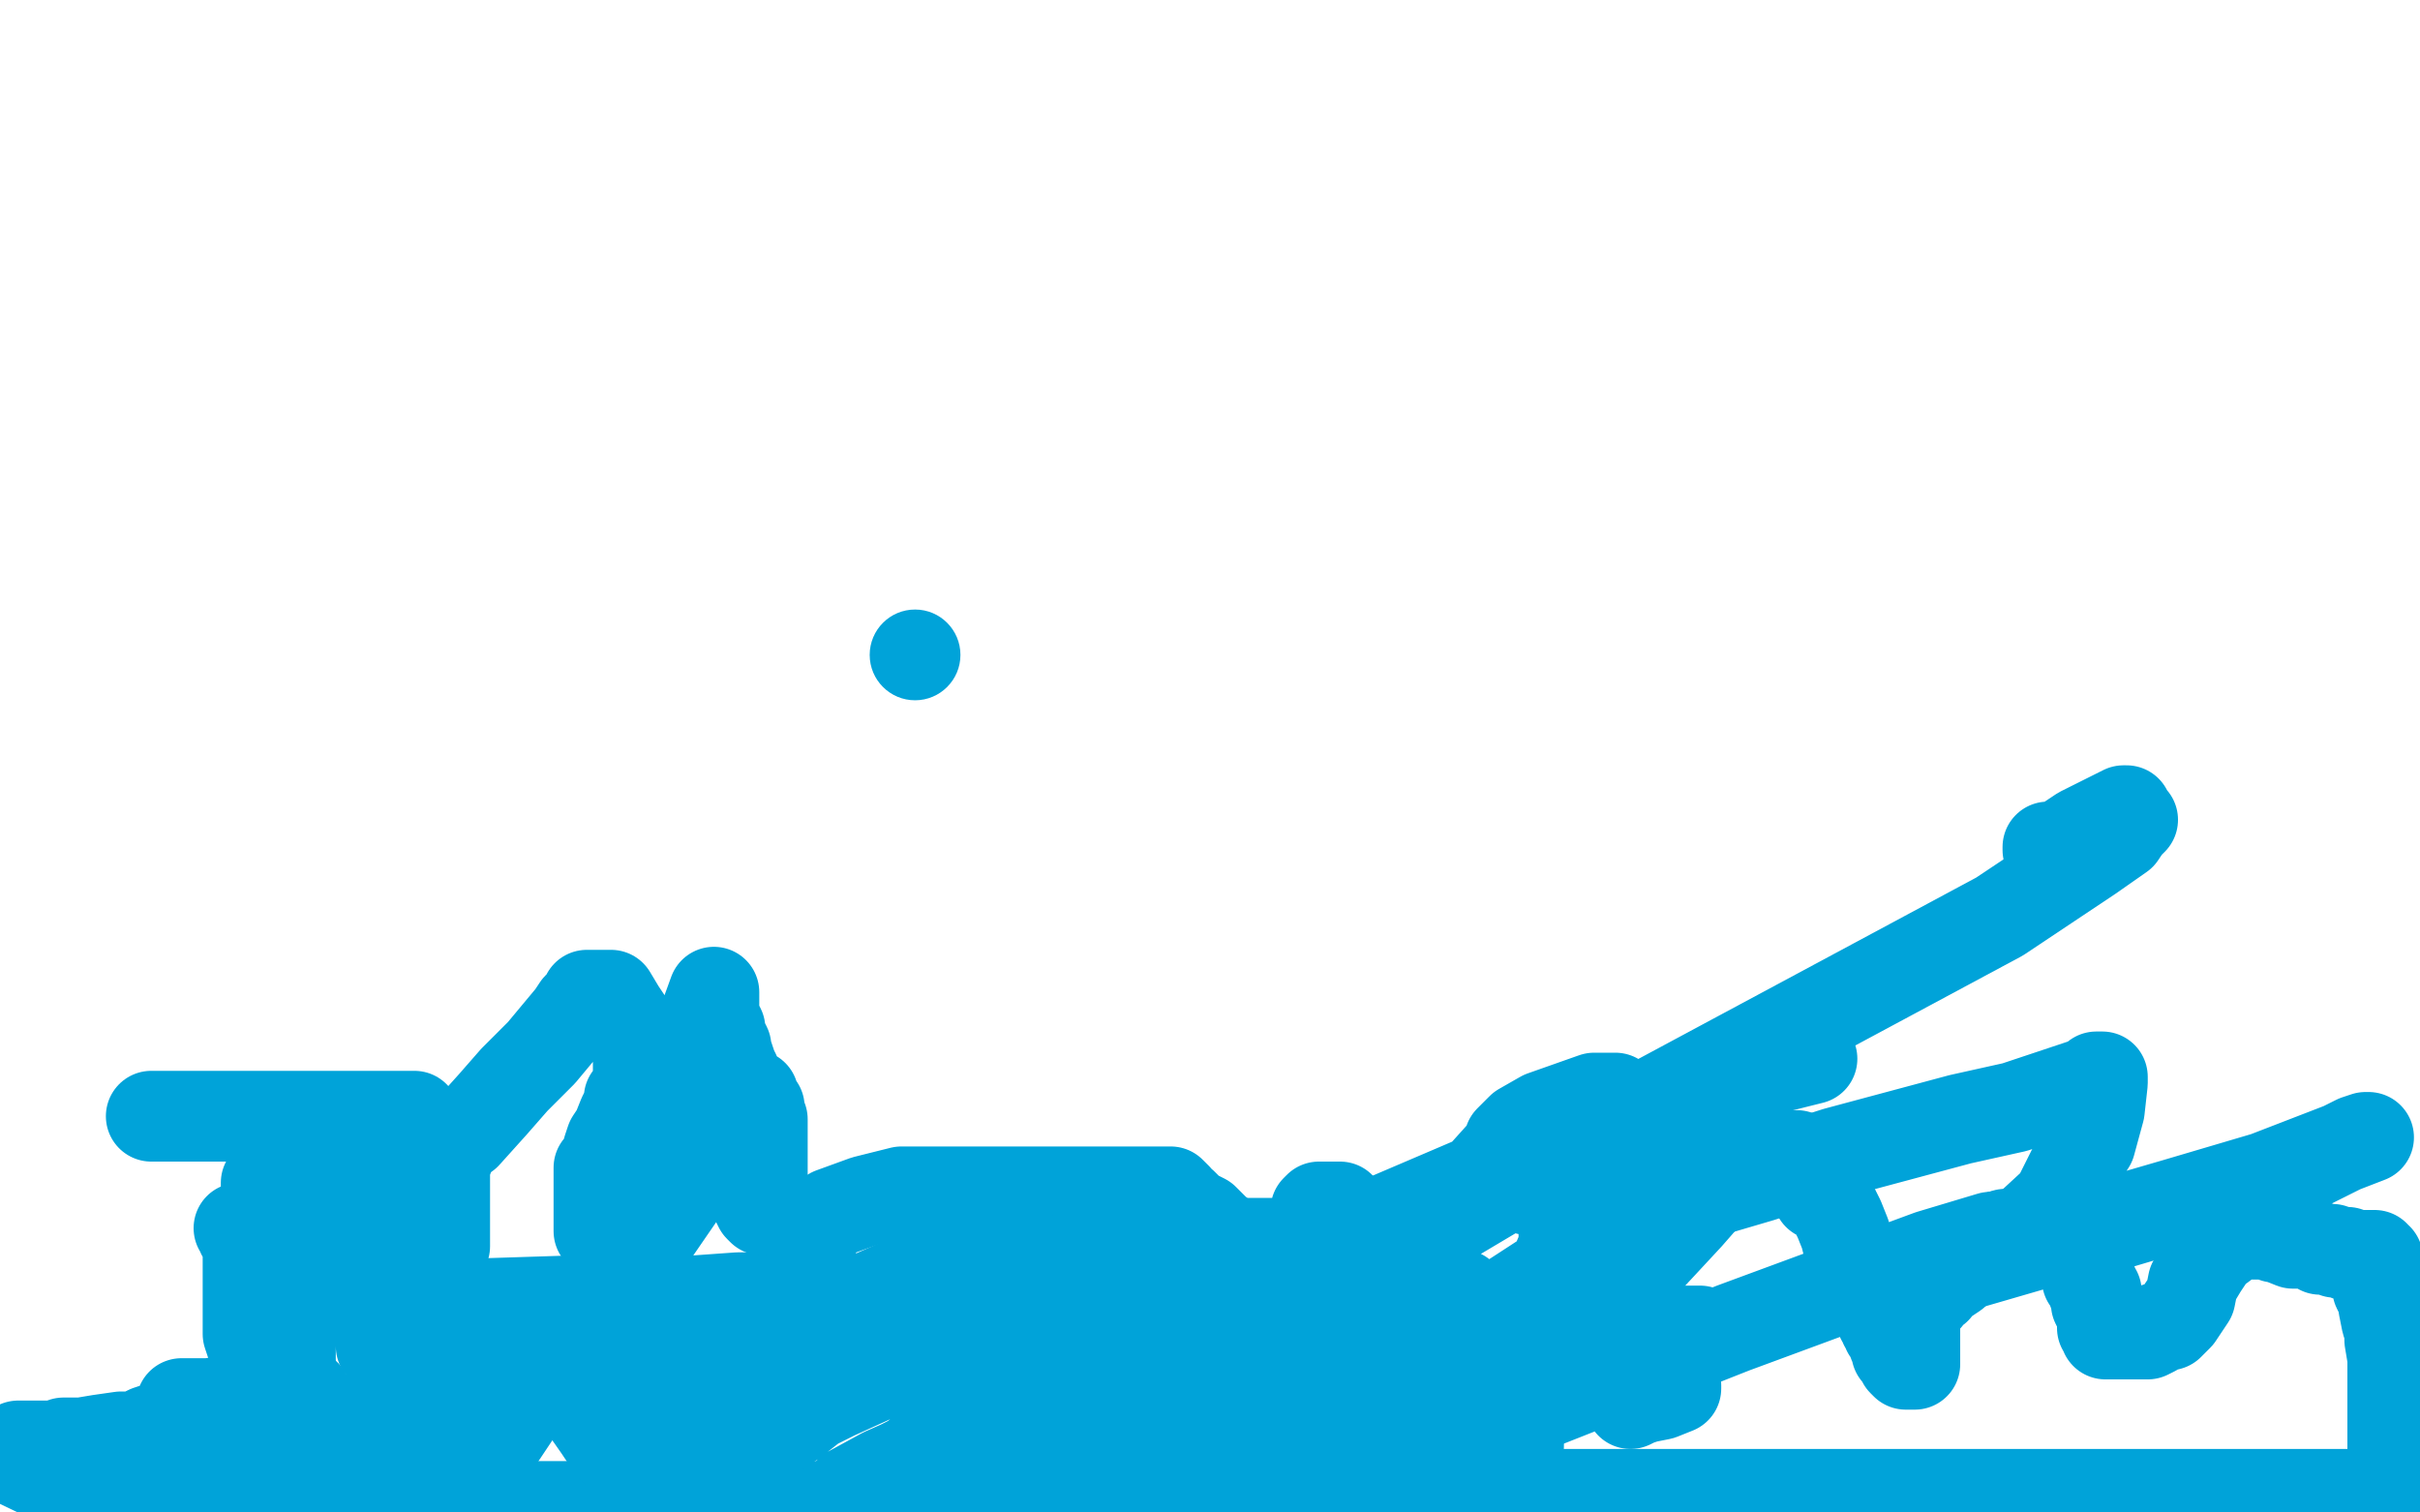
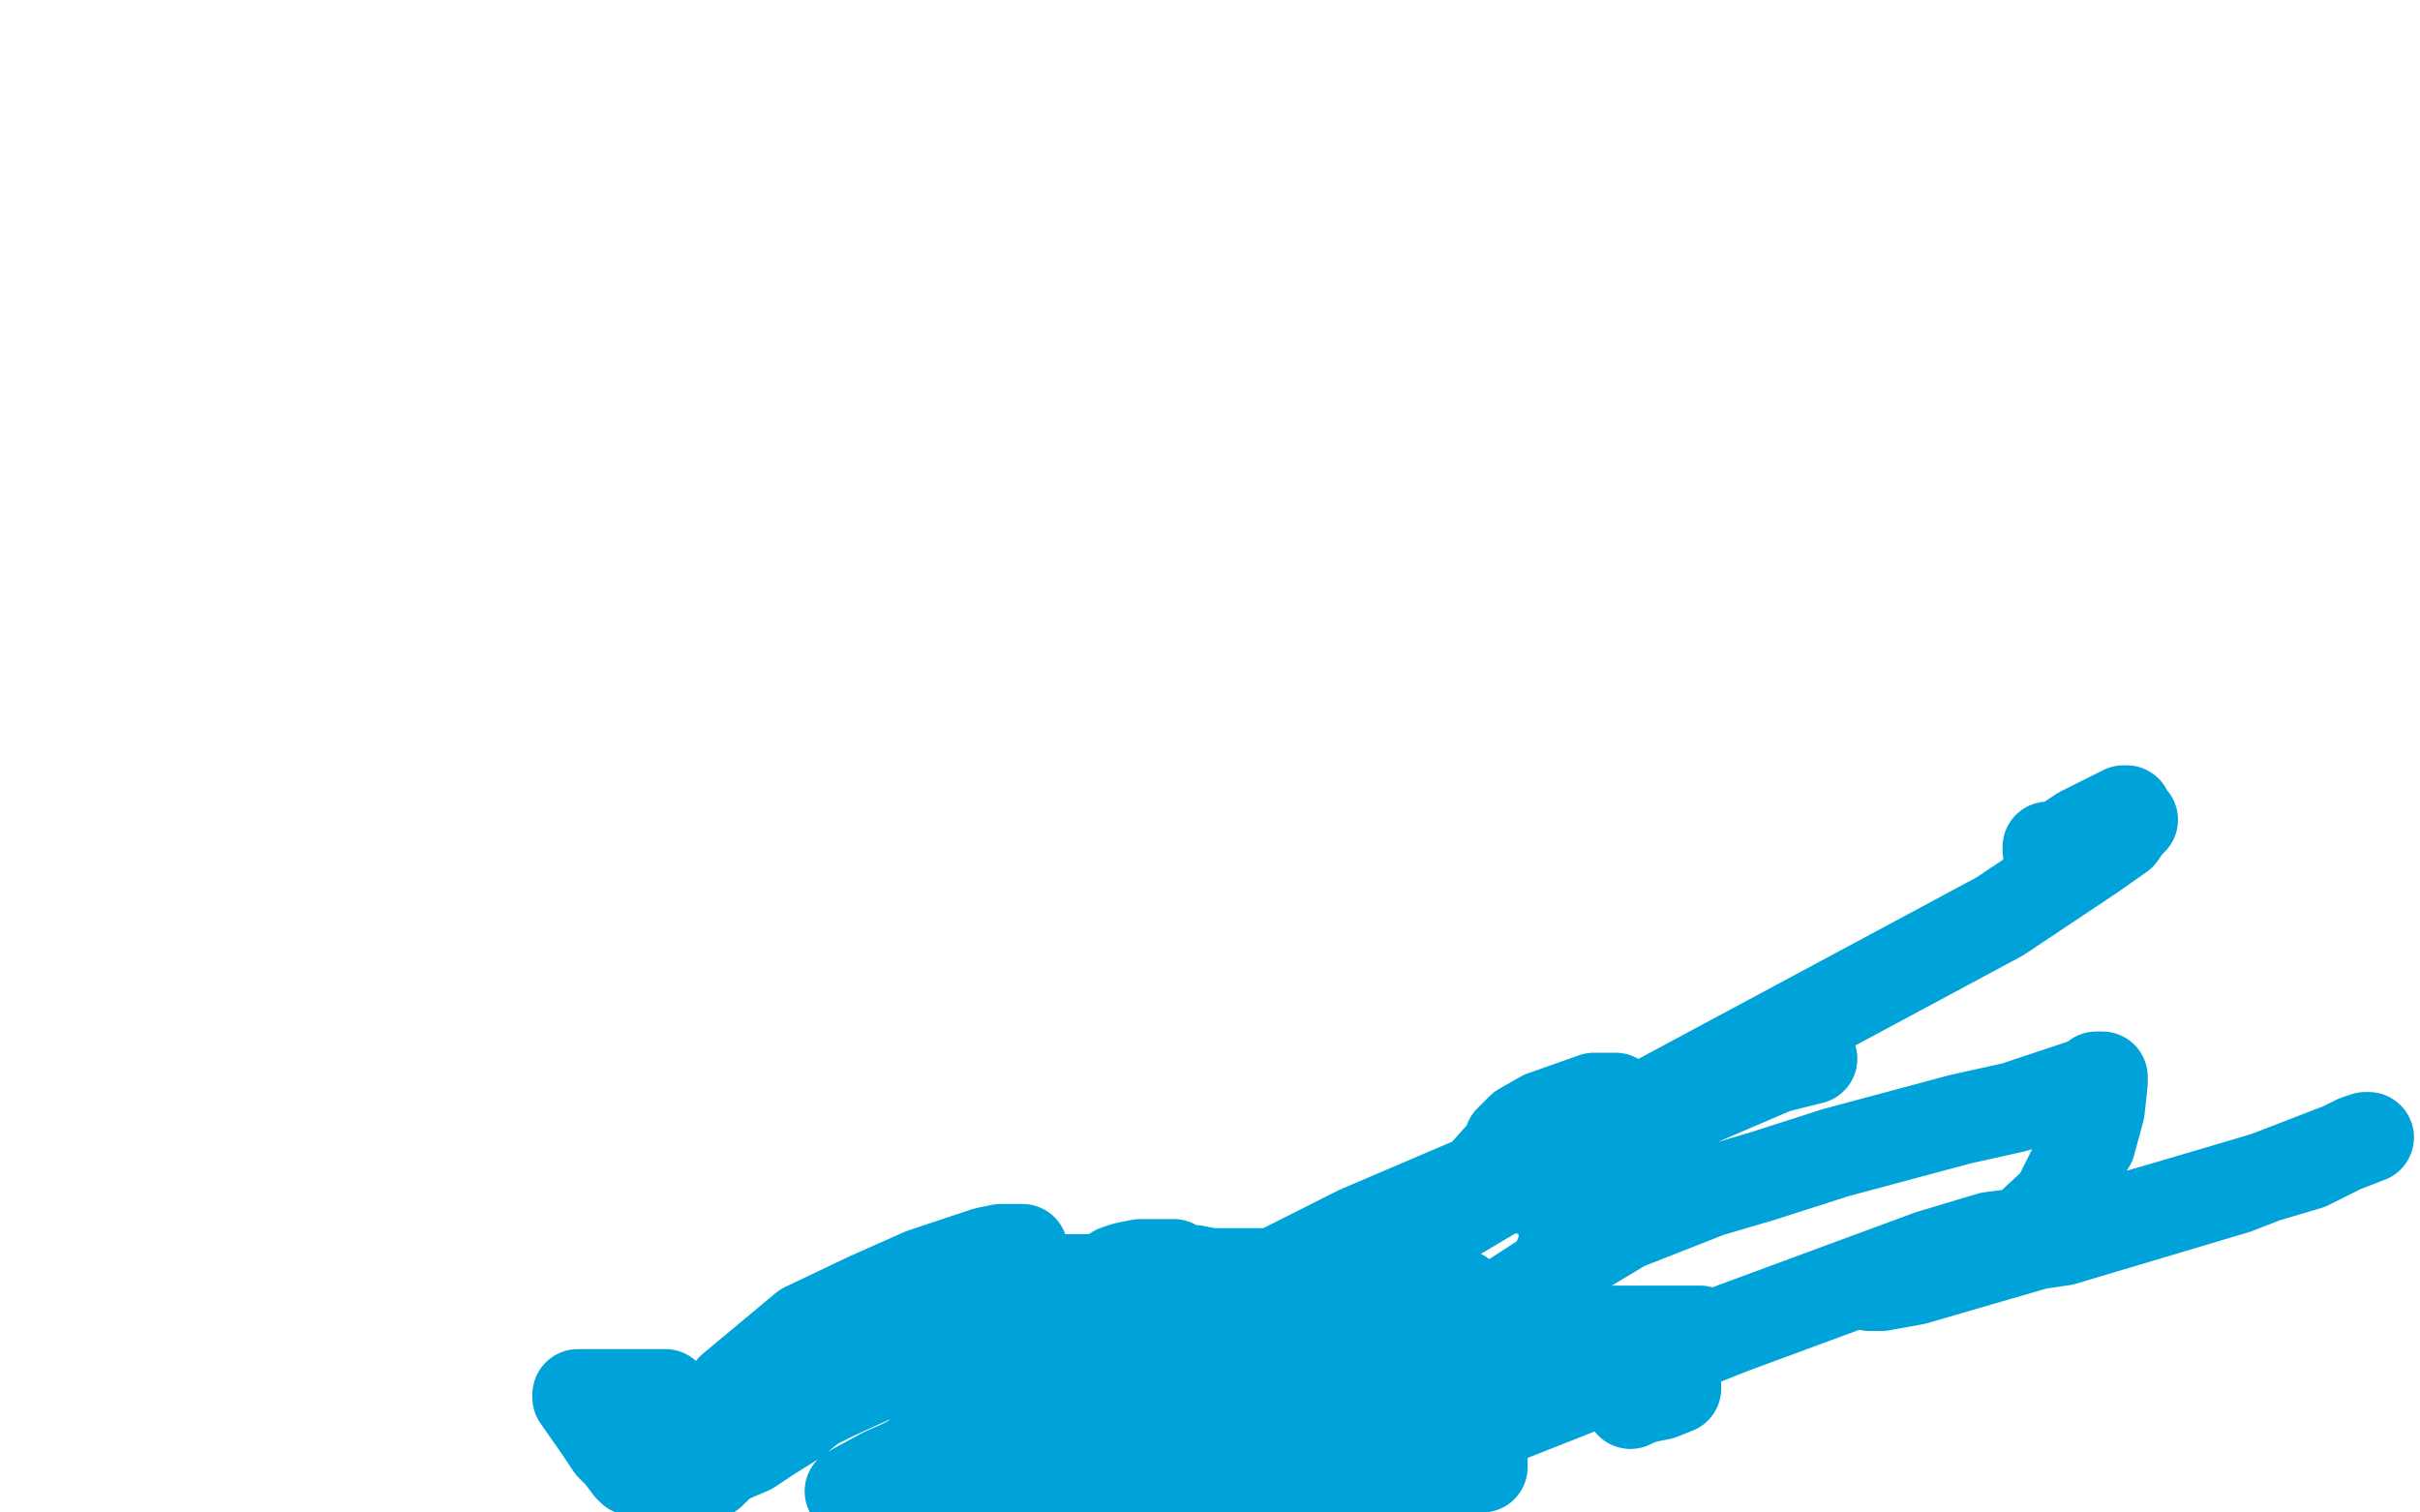
<svg xmlns="http://www.w3.org/2000/svg" width="800" height="500" version="1.1" style="stroke-antialiasing: false">
  <desc>This SVG has been created on https://colorillo.com/</desc>
-   <rect x="0" y="0" width="800" height="500" style="fill: rgb(255,255,255); stroke-width:0" />
-   <polyline points="60,464 65,464 69,464 76,463 89,461 93,461 98,461 100,461 101,461 96,461 91,461 80,465 55,471 49,473 47,474 46,475 45,475 40,475 33,476 27,477 21,477 20,478 19,478 18,478 16,478 11,478 6,478 1,481 26,493 41,499 42,499 47,499 64,499 73,499 79,499 82,499 85,499 86,499 88,499 90,499 124,499 127,498 130,498 131,498 132,498 133,498 134,498 137,498 140,498 145,498 147,498 148,498 149,498 150,498 154,498 157,498 161,498 162,498 163,498 164,498 166,498 167,498 169,498 171,498 174,498 175,498 176,498 178,498 180,498 191,498 200,498 212,498 227,498 230,498 231,498 232,498 233,498 235,498 238,498 240,498 245,498 247,498 249,498 251,498 252,498 253,498 254,498 255,498 256,498 257,498 258,498 259,498 260,498 262,498 265,498 267,498 270,498 271,498 274,498 275,498 277,498 278,498 279,498 280,498 282,498 284,498 285,498 286,498 288,498 434,499 437,499 448,497 454,496 461,496 466,496 470,495 473,495 478,495 478,494 479,494 481,494 483,494 488,494 513,494 528,494 540,494 552,494 571,494 577,494 592,494 603,494 611,494 616,494 624,494 627,494 628,494 630,494 631,494 633,494 634,494 638,494 650,494 658,494 669,494 687,494 693,494 695,494 697,494 709,494 725,494 750,494 783,494 790,494 794,494 799,486 797,486 795,486 794,486 793,486 792,486 792,485 791,485 791,484 791,483 791,482 791,481 791,478 791,477 791,476 791,475 791,474 791,473 791,472 791,469 791,468 791,466 791,465 791,464 791,463 791,462 791,461 791,460 791,458 791,457 791,455 791,453 791,451 791,449 790,443 790,440 789,437 788,432 788,430 787,428 786,426 786,425 786,424 786,422 786,421 786,419 786,418 786,417 786,416 785,416 785,415 784,415 783,415 782,415 781,415 780,415 779,415 777,415 776,415 776,414 775,414 774,414 772,414 771,413 770,413 768,413 767,413 766,412 763,411 761,411 758,411 753,409 752,409 751,408 749,408 748,408 747,408 746,408 745,408 744,408 743,408 740,408 739,408 738,409 734,412 733,412 732,413 728,419 725,424 724,429 722,432 720,435 719,436 717,438 713,439 712,440 710,441 709,441 708,441 707,441 706,441 704,441 702,441 700,441 699,441 698,441 697,441 696,441 696,440 696,439 695,439 695,435 695,434 694,433 693,431 693,430 693,429 693,428 693,427 692,427 692,426 692,425 691,424 690,423 690,422 690,421 690,420 690,419 690,418 690,417 690,416 690,413 690,412 689,411 689,410 688,409 688,408 687,408 686,408 685,408 684,408 682,408 681,408 679,408 674,408 672,408 669,408 666,408 665,408 664,408 663,408 660,409 659,410 653,414 651,416 649,418 646,421 643,423 641,424 640,426 638,427 637,427 637,429 635,430 634,431 634,433 633,434 633,436 633,438 633,441 633,446 633,448 633,449 633,450 633,451 632,451 631,451 630,451 629,450 629,449 627,447 627,446 627,445 626,444 626,443 625,441 624,440 624,439 623,438 623,437 622,436 621,433 620,430 618,427 614,417 611,412 610,408 608,403 607,401 606,399 604,397 603,396 601,395 600,393 600,392 599,392 598,391 598,390 598,389 597,388 597,386 596,385 595,383 594,382 593,382 592,382 591,382 590,382 589,382 588,382 586,382 584,382 583,382 581,384 580,384 579,385 578,386 577,386 574,388 573,388 573,389 572,389 571,390 570,391 565,394 558,402 545,416 514,451 508,458 506,461 504,463 504,464 503,466 502,468 502,471 502,475 502,477 502,478 501,478 500,478 499,477 499,476 498,475 496,473 496,472 495,471 491,467 490,463 486,459 480,448 477,443 477,440 476,438 475,435 474,434 473,433 473,432 473,431 472,429 471,429 470,427 464,422 459,417 455,413 449,407 447,404 446,403 445,401 444,401 444,400 443,399 442,399 441,399 440,399 438,399 437,399 436,399 435,400 435,402 433,407 433,409 432,410 432,411 431,411 430,411 425,411 421,411 416,411 408,411 405,409 403,408 400,405 398,403 396,402 392,400 392,399 391,398 389,397 389,396 388,395 387,394 382,394 373,394 359,394 346,394 332,394 311,394 298,394 286,397 275,401 268,405 268,409 268,413 268,419 268,429 267,429 263,429 261,429 258,429 244,429 230,430 212,430 190,430 159,431 149,431 144,431 139,431 137,431 134,431 132,431 130,431 129,430 125,426 124,421 124,417 122,410 122,408 122,406 122,402 124,397 126,393 133,381 135,376 136,374 137,372 137,371 137,370 137,369 135,369 131,369 130,369 125,369 107,369 50,369" style="fill: none; stroke: #00a3d9; stroke-width: 30; stroke-linejoin: round; stroke-linecap: round; stroke-antialiasing: false; stroke-antialias: 0; opacity: 1.0" />
-   <polyline points="79,406 80,406 80,406 80,407 80,408 82,410 84,412 85,414 89,417 90,419 91,419 90,416 90,409 89,402 88,397 88,392 88,391 88,393 88,397 88,403 88,423 88,435 88,447 88,456 88,457 88,458 88,459 88,458 84,451 84,447 82,441 82,426 82,417 82,410 82,406 82,405 83,405 84,407 86,409 88,414 90,420 91,424 92,425 92,426 92,427 93,427 93,424 94,416 98,396 99,390 99,388 99,386 99,385 99,390 97,406 96,413 96,437 96,451 96,463 96,471 96,481 96,484 96,486 96,488 96,486 96,481 96,470 96,440 96,424 97,409 99,388 100,382 100,380 101,378 101,377 102,377 103,377 105,377 108,381 113,388 116,398 120,412 121,416 122,422 124,429 126,440 126,442 126,443 126,444 126,445 126,443 127,438 127,437 128,435 128,432 128,431 128,429 128,428 130,426 134,425 140,419 143,416 144,414 146,413 146,412 147,412 147,411 147,410 147,409 147,407 147,406 147,405 147,404 147,403 147,401 147,395 147,393 147,390 147,385 148,383 148,382 150,379 151,377 154,375 163,365 170,357 179,348 189,336 191,333 193,331 194,330 194,329 196,329 197,329 198,329 199,329 200,329 202,329 205,334 207,337 210,343 211,347 211,349 211,351 211,354 211,357 210,361 208,363 208,365 206,369 204,374 202,377 201,380 200,384 199,385 198,386 198,387 198,388 198,389 198,391 198,392 198,395 198,396 198,397 198,399 198,401 198,403 198,404 198,405 198,406 198,407 201,406 203,402 212,389 216,383 218,379 220,376 222,374 223,369 227,354 229,346 232,339 236,328 236,330 236,332 236,334 236,336 237,338 238,340 238,341 239,344 240,346 240,347 241,350 242,353 243,355 245,360 246,362 247,364 249,365 249,366 250,366 251,366 251,367 251,368 251,369 252,370 252,371 252,372 252,376 252,379 252,382 252,385 252,386 252,387 252,390 252,392 252,393 252,396 252,400 251,399 250,397 250,395 249,389 249,385 249,383 249,378 249,375 249,371 249,366 249,365 249,363 249,362 248,362 248,363 233,383 211,415 188,445 162,477 158,483 157,486 155,489 155,488 157,485 164,477 182,450 186,442 189,437 190,435 191,435 193,435 196,435 203,435 225,434 234,433 237,433 239,433 240,433 239,433 232,433 178,459 144,475 121,486 110,490 109,490 111,490 116,489 141,473 163,459 176,452 185,446 186,446 187,446 181,446 130,463 93,483 75,493 66,498" style="fill: none; stroke: #00a3d9; stroke-width: 30; stroke-linejoin: round; stroke-linecap: round; stroke-antialiasing: false; stroke-antialias: 0; opacity: 1.0" />
  <polyline points="204,472 206,471 206,471 208,470 208,470 209,469 209,469 210,468 210,468 214,466 214,466 216,463 216,463 219,462 219,461 220,461 215,461 210,461 204,461 196,461 194,461 193,461 192,461 191,461 191,462 198,472 202,478 205,481 208,485 209,486 210,486 211,487 212,487 213,487 214,487 215,487 216,487 218,487 220,487 221,487 223,487 224,487 225,487 226,487 229,487 231,487 232,487 233,487 234,487 235,487 237,485 237,484 238,483 239,482 241,482 248,479 254,475 262,470 276,459 282,454 288,452 299,448 302,445 305,442 310,439 313,438 314,438 316,437 318,437 320,437 322,437 323,437 324,437 325,437 318,440 309,446 298,451 276,461 270,464 267,465 262,467 256,468 248,469 245,470 243,470 241,470 240,470 239,470 239,469 239,466 242,459 266,439 287,429 305,421 326,414 331,413 334,413 335,413 337,413 338,413 336,413 332,413 321,419 315,423 307,429 290,444 284,449 280,452 276,454 274,455 272,455 269,456 268,457 272,457 274,456 283,453 286,451 288,450 290,449 298,447 301,446 306,444 313,440 314,439 315,438 316,437 316,439 316,440 317,441 317,442 317,444 318,444 319,445 323,445 329,445 335,445 348,439 352,434 356,431 359,429 363,426 364,426 366,426 369,426 371,426 372,426 373,426 368,427 363,429 359,432 347,438 342,441 338,444 333,446 328,448 326,449 328,444 332,440 334,434 340,429 341,426 343,426 343,425 344,424 345,423 347,423 353,423 356,423 359,423 360,423 361,423 362,423 363,423 364,423 365,422 366,422 368,421 369,420 372,419 377,418 379,418 383,418 385,418 386,418 387,418 388,418 388,419 389,419 389,420 392,420 395,420 400,421 406,421 416,421 418,421 420,421 421,421 422,421 423,421 428,422 434,427 441,437 451,448 468,469 475,478 480,482 485,486 486,486 486,485 486,478 486,472 486,467 486,461 486,460 486,459 486,458 486,457 486,460 488,469 489,475 490,478 490,482 490,483 490,484 490,485 483,485 473,485 459,486 429,486 415,486 399,486 374,486 365,486 361,486 359,486 358,486 358,484 359,484 360,484 361,484 358,484 332,466 449,407 573,354 592,350 599,350 587,353 517,383 328,469 281,493 292,487 301,483 306,479 316,474 321,472 323,471 328,470 332,469 336,468 350,465 359,463 366,461 375,459 376,459 377,459 378,459 379,459 380,459 382,459 385,459 397,459 401,459 404,459 406,459 408,459 410,459 420,459 431,457 444,455 443,455 440,455 420,457 411,459 404,460 403,461 402,461 401,461 403,461 417,461 427,461 436,459 442,458 442,457 442,456 443,453 443,450 450,434 453,426 457,420 462,413 465,409 470,406 478,400 483,397 488,391 497,381 501,378 504,375 511,371 513,370 516,369 520,367 522,367 523,366 528,365 530,365 532,363 534,363 532,363 527,363 510,369 503,373 499,377 499,379 496,384 496,386 496,388 504,393 508,394 511,395 515,396 516,397 516,398 517,401 517,412 514,419 511,425 509,428 504,434 504,437 504,439 506,444 516,449 532,454 550,458 552,458 553,458 554,458 554,459 549,461 544,462 541,463 539,464 540,463 542,459 544,456 546,450 547,448 547,447 546,445 538,443 522,442 494,442 440,442 429,442 425,442 422,442 434,441 453,438 483,428 481,428 469,432 434,449 311,497 373,486 430,465 461,450 461,449 466,447 472,444 480,440 491,435 511,422 522,414 537,405 565,394 582,389 607,381 648,370 666,366 678,362 690,358 691,358 693,357 693,356 694,356 695,356 695,357 695,358 694,367 691,378 685,387 680,397 667,409 660,412 655,414 650,415 649,415 648,415 682,410 739,393 783,376 782,376 779,377 763,385 719,398 633,423 622,425 620,425 618,425 626,424 666,408 658,409 638,415 573,439 497,469 494,470 493,471 497,469 508,463 541,449 551,445 558,442 562,440 554,440 538,440 470,440 442,441 429,441 424,442 421,442 420,442 456,417 525,376 661,303 691,283 701,276 703,273 705,271 699,272 684,278 679,280 677,280 677,281 682,279 688,275 694,272 700,269 702,268 703,268" style="fill: none; stroke: #00a3d9; stroke-width: 30; stroke-linejoin: round; stroke-linecap: round; stroke-antialiasing: false; stroke-antialias: 0; opacity: 1.0" />
-   <circle cx="302.5" cy="216.5" r="15" style="fill: #00a3d9; stroke-antialiasing: false; stroke-antialias: 0; opacity: 1.0" />
</svg>